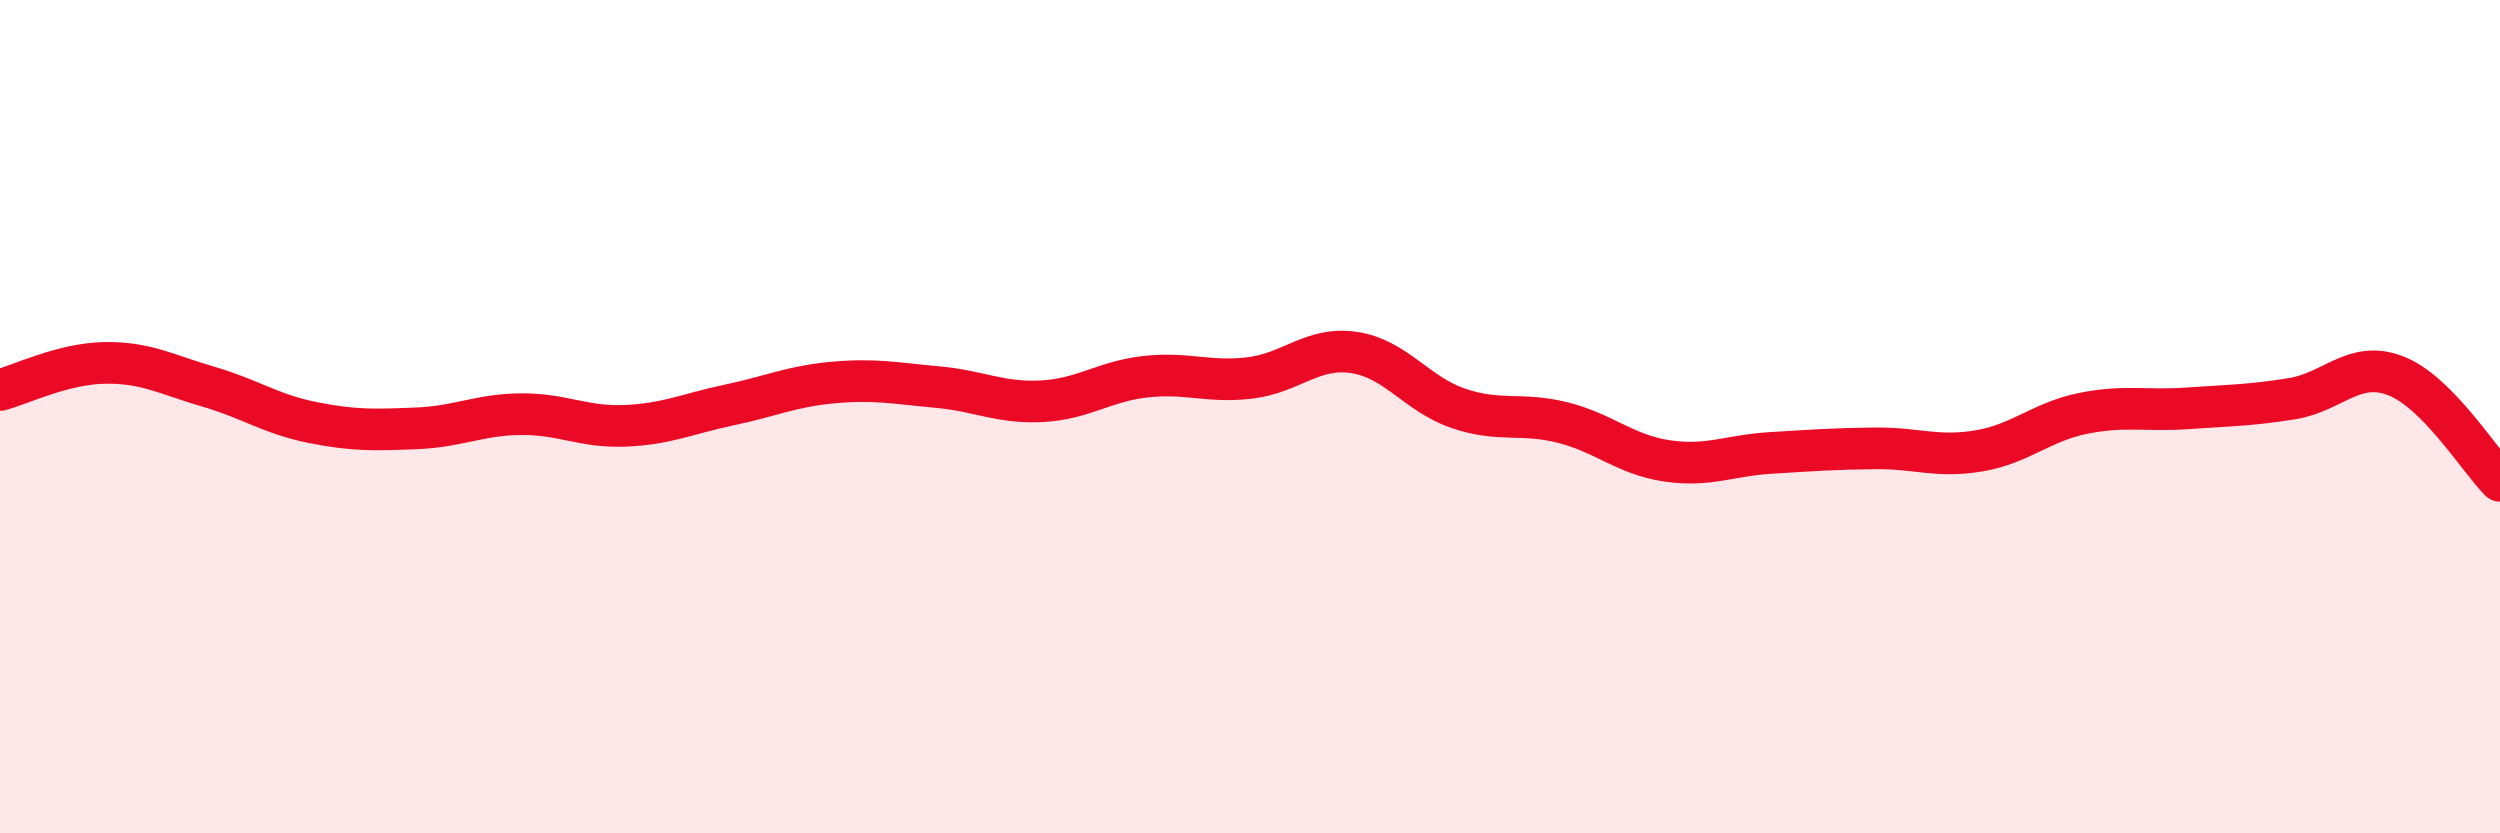
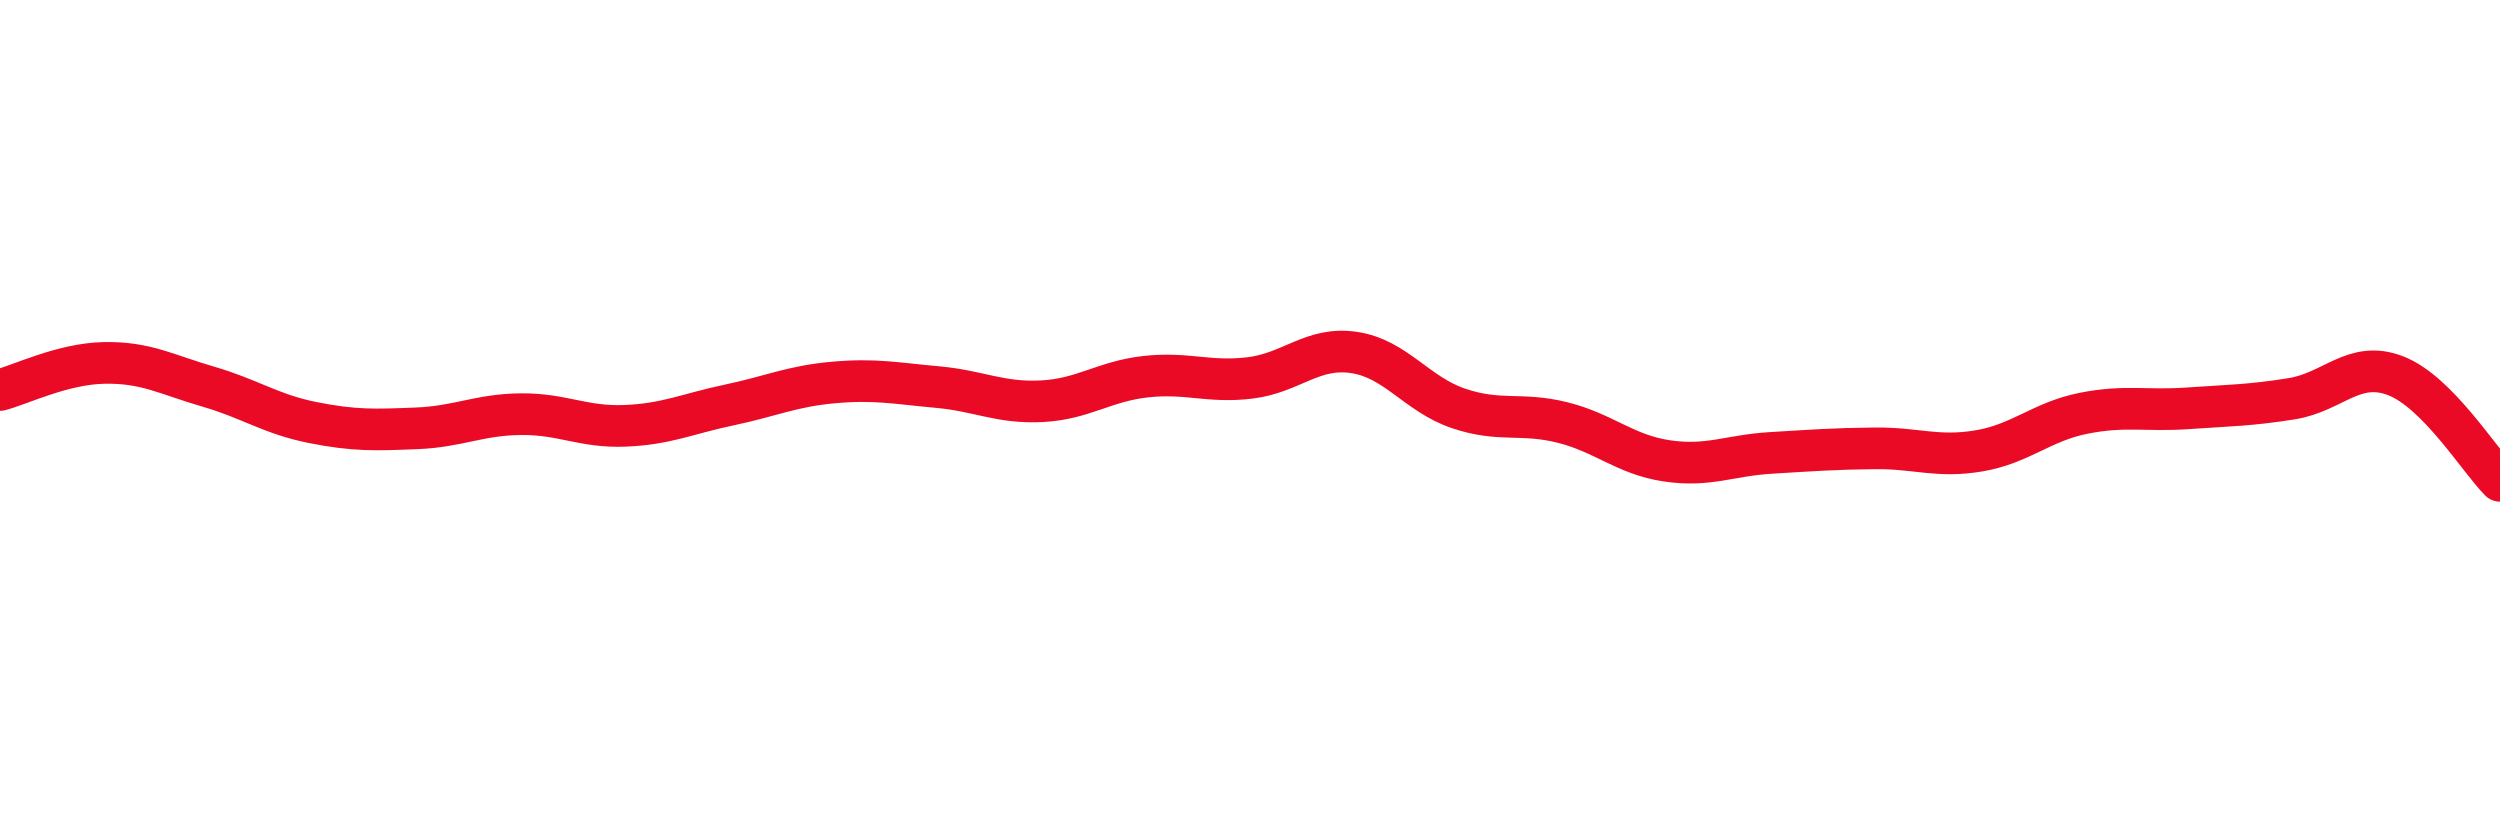
<svg xmlns="http://www.w3.org/2000/svg" width="60" height="20" viewBox="0 0 60 20">
-   <path d="M 0,9.36 C 0.5,9.23 1.5,8.73 2.5,8.71 C 3.5,8.69 4,8.99 5,9.28 C 6,9.57 6.5,9.94 7.5,10.14 C 8.5,10.34 9,10.32 10,10.28 C 11,10.24 11.5,9.95 12.5,9.94 C 13.5,9.93 14,10.26 15,10.22 C 16,10.18 16.5,9.93 17.5,9.72 C 18.5,9.51 19,9.27 20,9.18 C 21,9.09 21.5,9.2 22.5,9.29 C 23.5,9.38 24,9.68 25,9.63 C 26,9.58 26.5,9.15 27.5,9.04 C 28.5,8.93 29,9.19 30,9.07 C 31,8.95 31.5,8.31 32.5,8.46 C 33.5,8.61 34,9.46 35,9.8 C 36,10.14 36.5,9.89 37.5,10.14 C 38.5,10.39 39,10.91 40,11.06 C 41,11.21 41.5,10.93 42.5,10.87 C 43.5,10.81 44,10.77 45,10.76 C 46,10.75 46.5,10.99 47.5,10.82 C 48.5,10.65 49,10.12 50,9.92 C 51,9.72 51.5,9.87 52.5,9.8 C 53.5,9.73 54,9.73 55,9.57 C 56,9.41 56.5,8.63 57.5,9.02 C 58.5,9.41 59.5,11.04 60,11.54L60 20L0 20Z" fill="#EB0A25" opacity="0.1" stroke-linecap="round" stroke-linejoin="round" />
  <path d="M 0,9.36 C 0.5,9.23 1.5,8.73 2.5,8.71 C 3.5,8.69 4,8.99 5,9.28 C 6,9.57 6.5,9.94 7.5,10.14 C 8.5,10.34 9,10.32 10,10.28 C 11,10.24 11.5,9.95 12.5,9.94 C 13.5,9.93 14,10.26 15,10.22 C 16,10.18 16.5,9.93 17.5,9.72 C 18.5,9.51 19,9.27 20,9.18 C 21,9.09 21.5,9.2 22.5,9.29 C 23.5,9.38 24,9.68 25,9.63 C 26,9.58 26.5,9.15 27.5,9.04 C 28.5,8.93 29,9.19 30,9.07 C 31,8.95 31.5,8.31 32.5,8.46 C 33.5,8.61 34,9.46 35,9.8 C 36,10.14 36.5,9.89 37.5,10.14 C 38.5,10.39 39,10.91 40,11.06 C 41,11.21 41.5,10.93 42.5,10.87 C 43.5,10.81 44,10.77 45,10.76 C 46,10.75 46.5,10.99 47.5,10.82 C 48.5,10.65 49,10.12 50,9.92 C 51,9.72 51.5,9.87 52.5,9.8 C 53.5,9.73 54,9.73 55,9.57 C 56,9.41 56.5,8.63 57.5,9.02 C 58.5,9.41 59.5,11.04 60,11.54" stroke="#EB0A25" stroke-width="1" fill="none" stroke-linecap="round" stroke-linejoin="round" />
</svg>